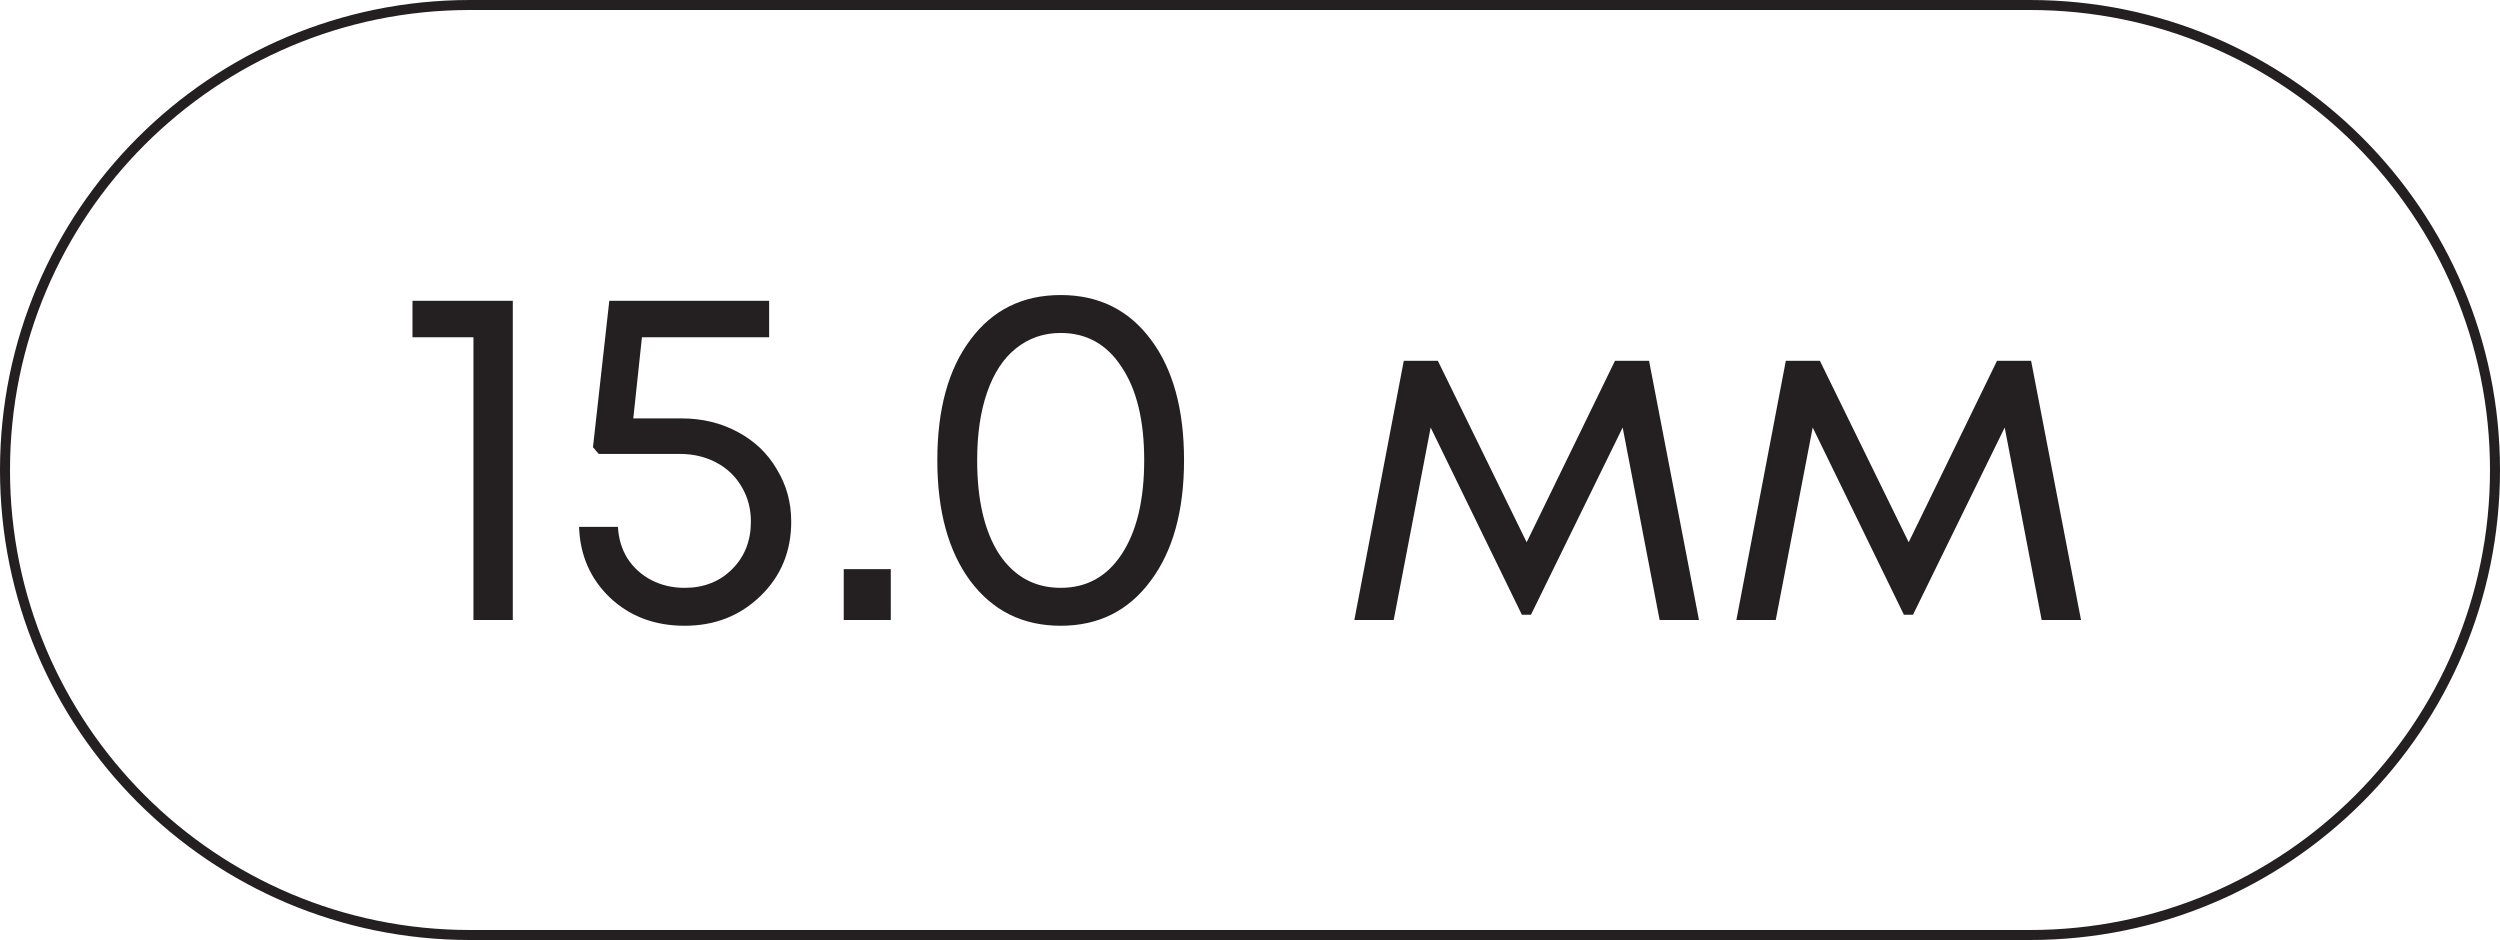
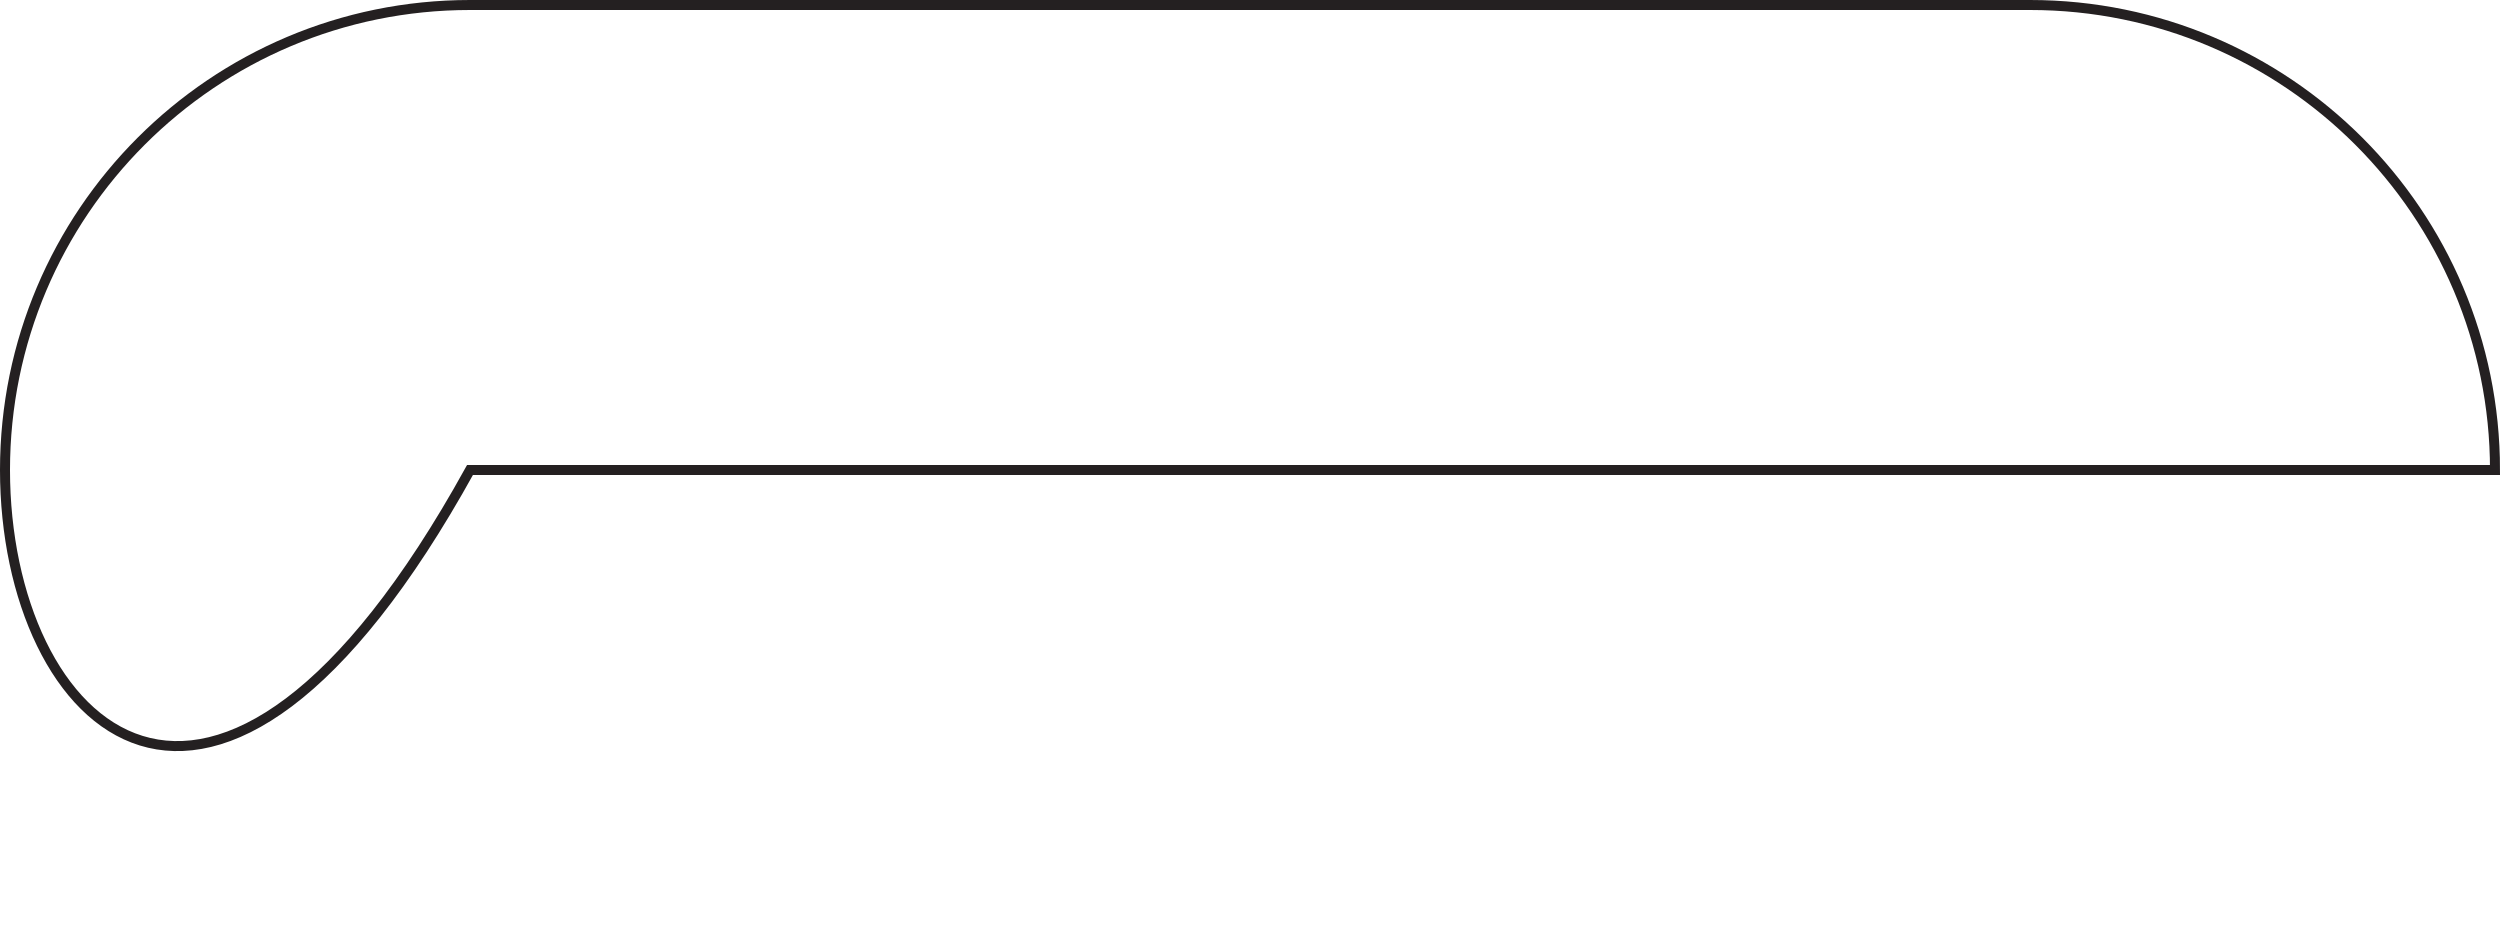
<svg xmlns="http://www.w3.org/2000/svg" width="125" height="47" viewBox="0 0 125 47" fill="none">
-   <path d="M23.5 0.25H101.5C114.341 0.25 124.75 10.659 124.75 23.5C124.75 36.341 114.341 46.75 101.5 46.75H23.5C10.659 46.75 0.25 36.341 0.25 23.5C0.25 10.659 10.659 0.25 23.5 0.25Z" stroke="#242021" stroke-width="0.5" />
-   <path d="M20.624 15.04H25.64V31H23.672V16.864H20.624V15.04ZM34.065 20.92C35.105 20.92 36.041 21.144 36.873 21.592C37.721 22.04 38.377 22.664 38.841 23.464C39.321 24.248 39.561 25.12 39.561 26.08C39.561 27.568 39.049 28.808 38.025 29.8C37.001 30.792 35.737 31.288 34.233 31.288C32.745 31.288 31.505 30.824 30.513 29.896C29.521 28.952 29.001 27.768 28.953 26.344H30.897C30.929 26.936 31.089 27.464 31.377 27.928C31.681 28.392 32.081 28.752 32.577 29.008C33.073 29.264 33.625 29.392 34.233 29.392C35.193 29.392 35.985 29.08 36.609 28.456C37.233 27.832 37.545 27.04 37.545 26.08C37.545 25.44 37.393 24.864 37.089 24.352C36.785 23.824 36.361 23.416 35.817 23.128C35.273 22.84 34.665 22.696 33.993 22.696H29.937L29.649 22.36L30.465 15.04H38.457V16.864H32.097L31.665 20.92H34.065ZM42.187 31V28.456H44.539V31H42.187ZM53.034 31.288C51.146 31.288 49.642 30.544 48.522 29.056C47.418 27.568 46.866 25.552 46.866 23.008C46.866 20.464 47.418 18.456 48.522 16.984C49.626 15.496 51.13 14.752 53.034 14.752C54.938 14.752 56.442 15.496 57.546 16.984C58.65 18.456 59.202 20.464 59.202 23.008C59.202 25.552 58.642 27.568 57.522 29.056C56.418 30.544 54.922 31.288 53.034 31.288ZM53.034 29.392C54.33 29.392 55.346 28.832 56.082 27.712C56.834 26.576 57.21 25.008 57.21 23.008C57.21 21.024 56.834 19.472 56.082 18.352C55.346 17.216 54.33 16.648 53.034 16.648C52.186 16.648 51.442 16.904 50.802 17.416C50.178 17.912 49.698 18.64 49.362 19.6C49.026 20.56 48.858 21.696 48.858 23.008C48.858 25.008 49.226 26.576 49.962 27.712C50.714 28.832 51.738 29.392 53.034 29.392ZM84.949 31H82.981L81.133 21.376L76.549 30.736H76.093L71.533 21.376L69.685 31H67.717L70.189 18.04H71.893L76.333 27.112L80.749 18.04H82.453L84.949 31ZM104.051 31H102.083L100.235 21.376L95.651 30.736H95.195L90.635 21.376L88.787 31H86.819L89.291 18.04H90.995L95.435 27.112L99.851 18.04H101.555L104.051 31Z" fill="#242021" />
+   <path d="M23.5 0.25H101.5C114.341 0.25 124.75 10.659 124.75 23.5H23.5C10.659 46.75 0.25 36.341 0.25 23.5C0.25 10.659 10.659 0.25 23.5 0.25Z" stroke="#242021" stroke-width="0.5" />
</svg>